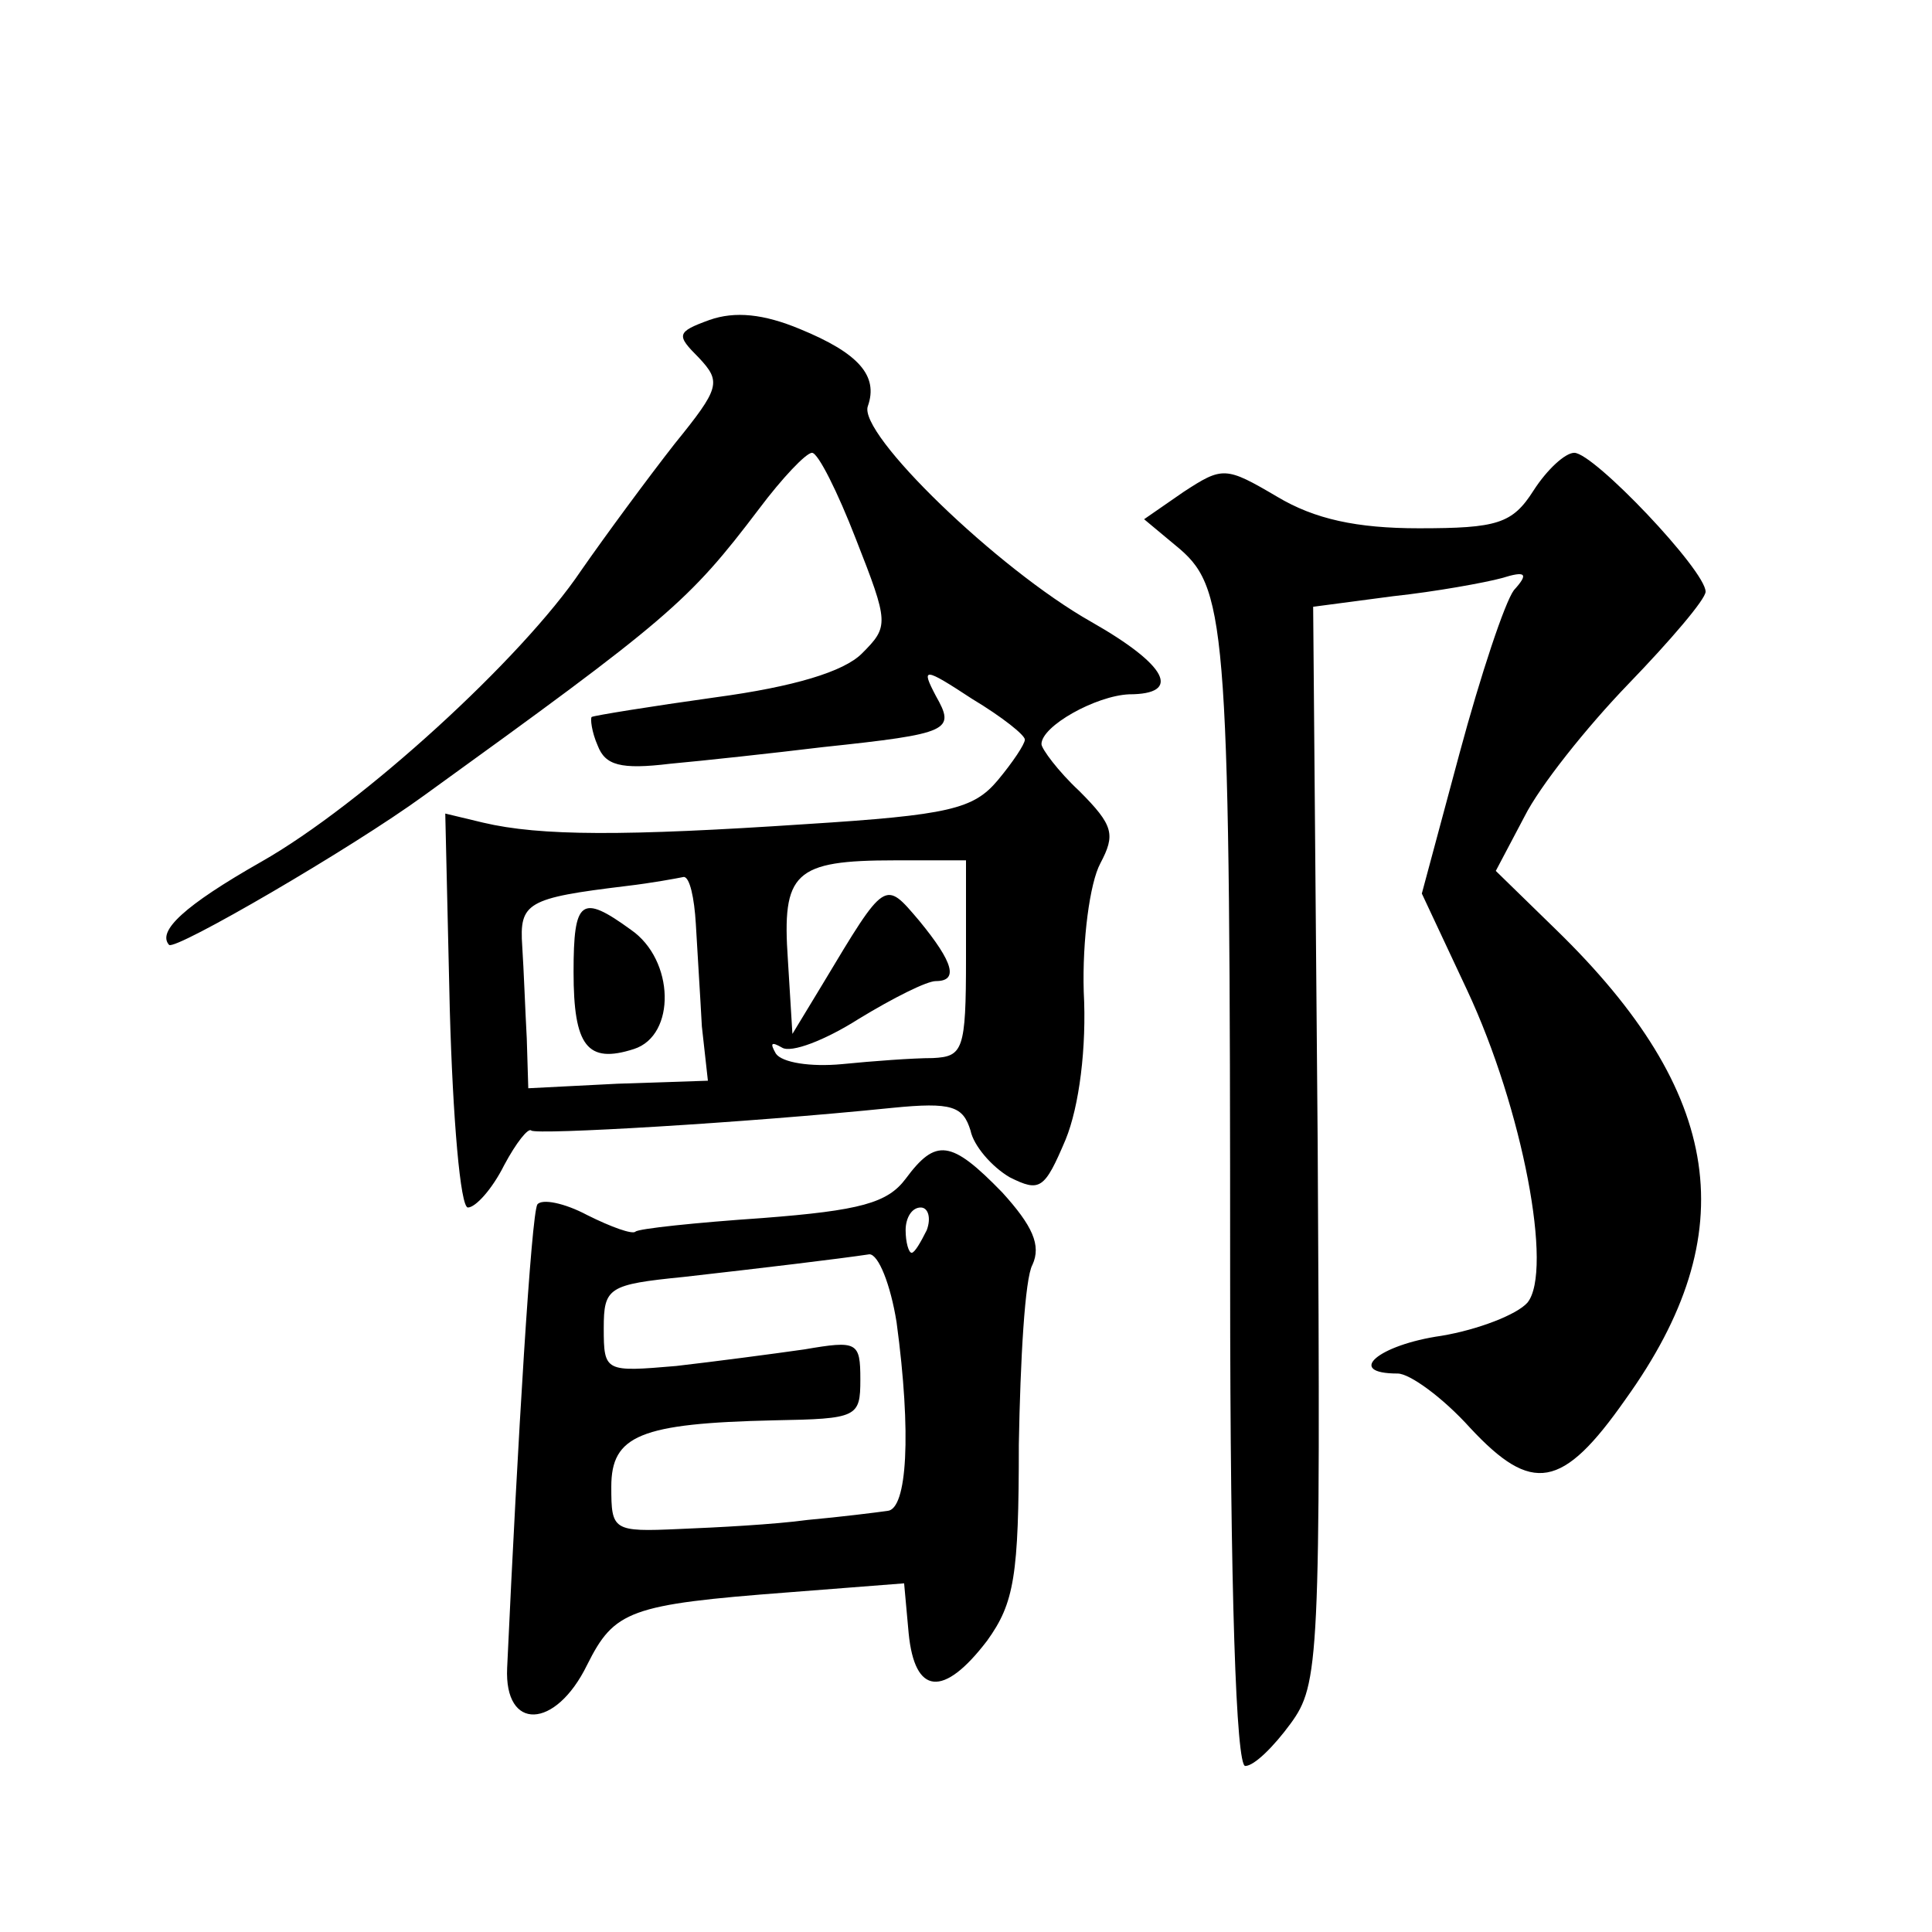
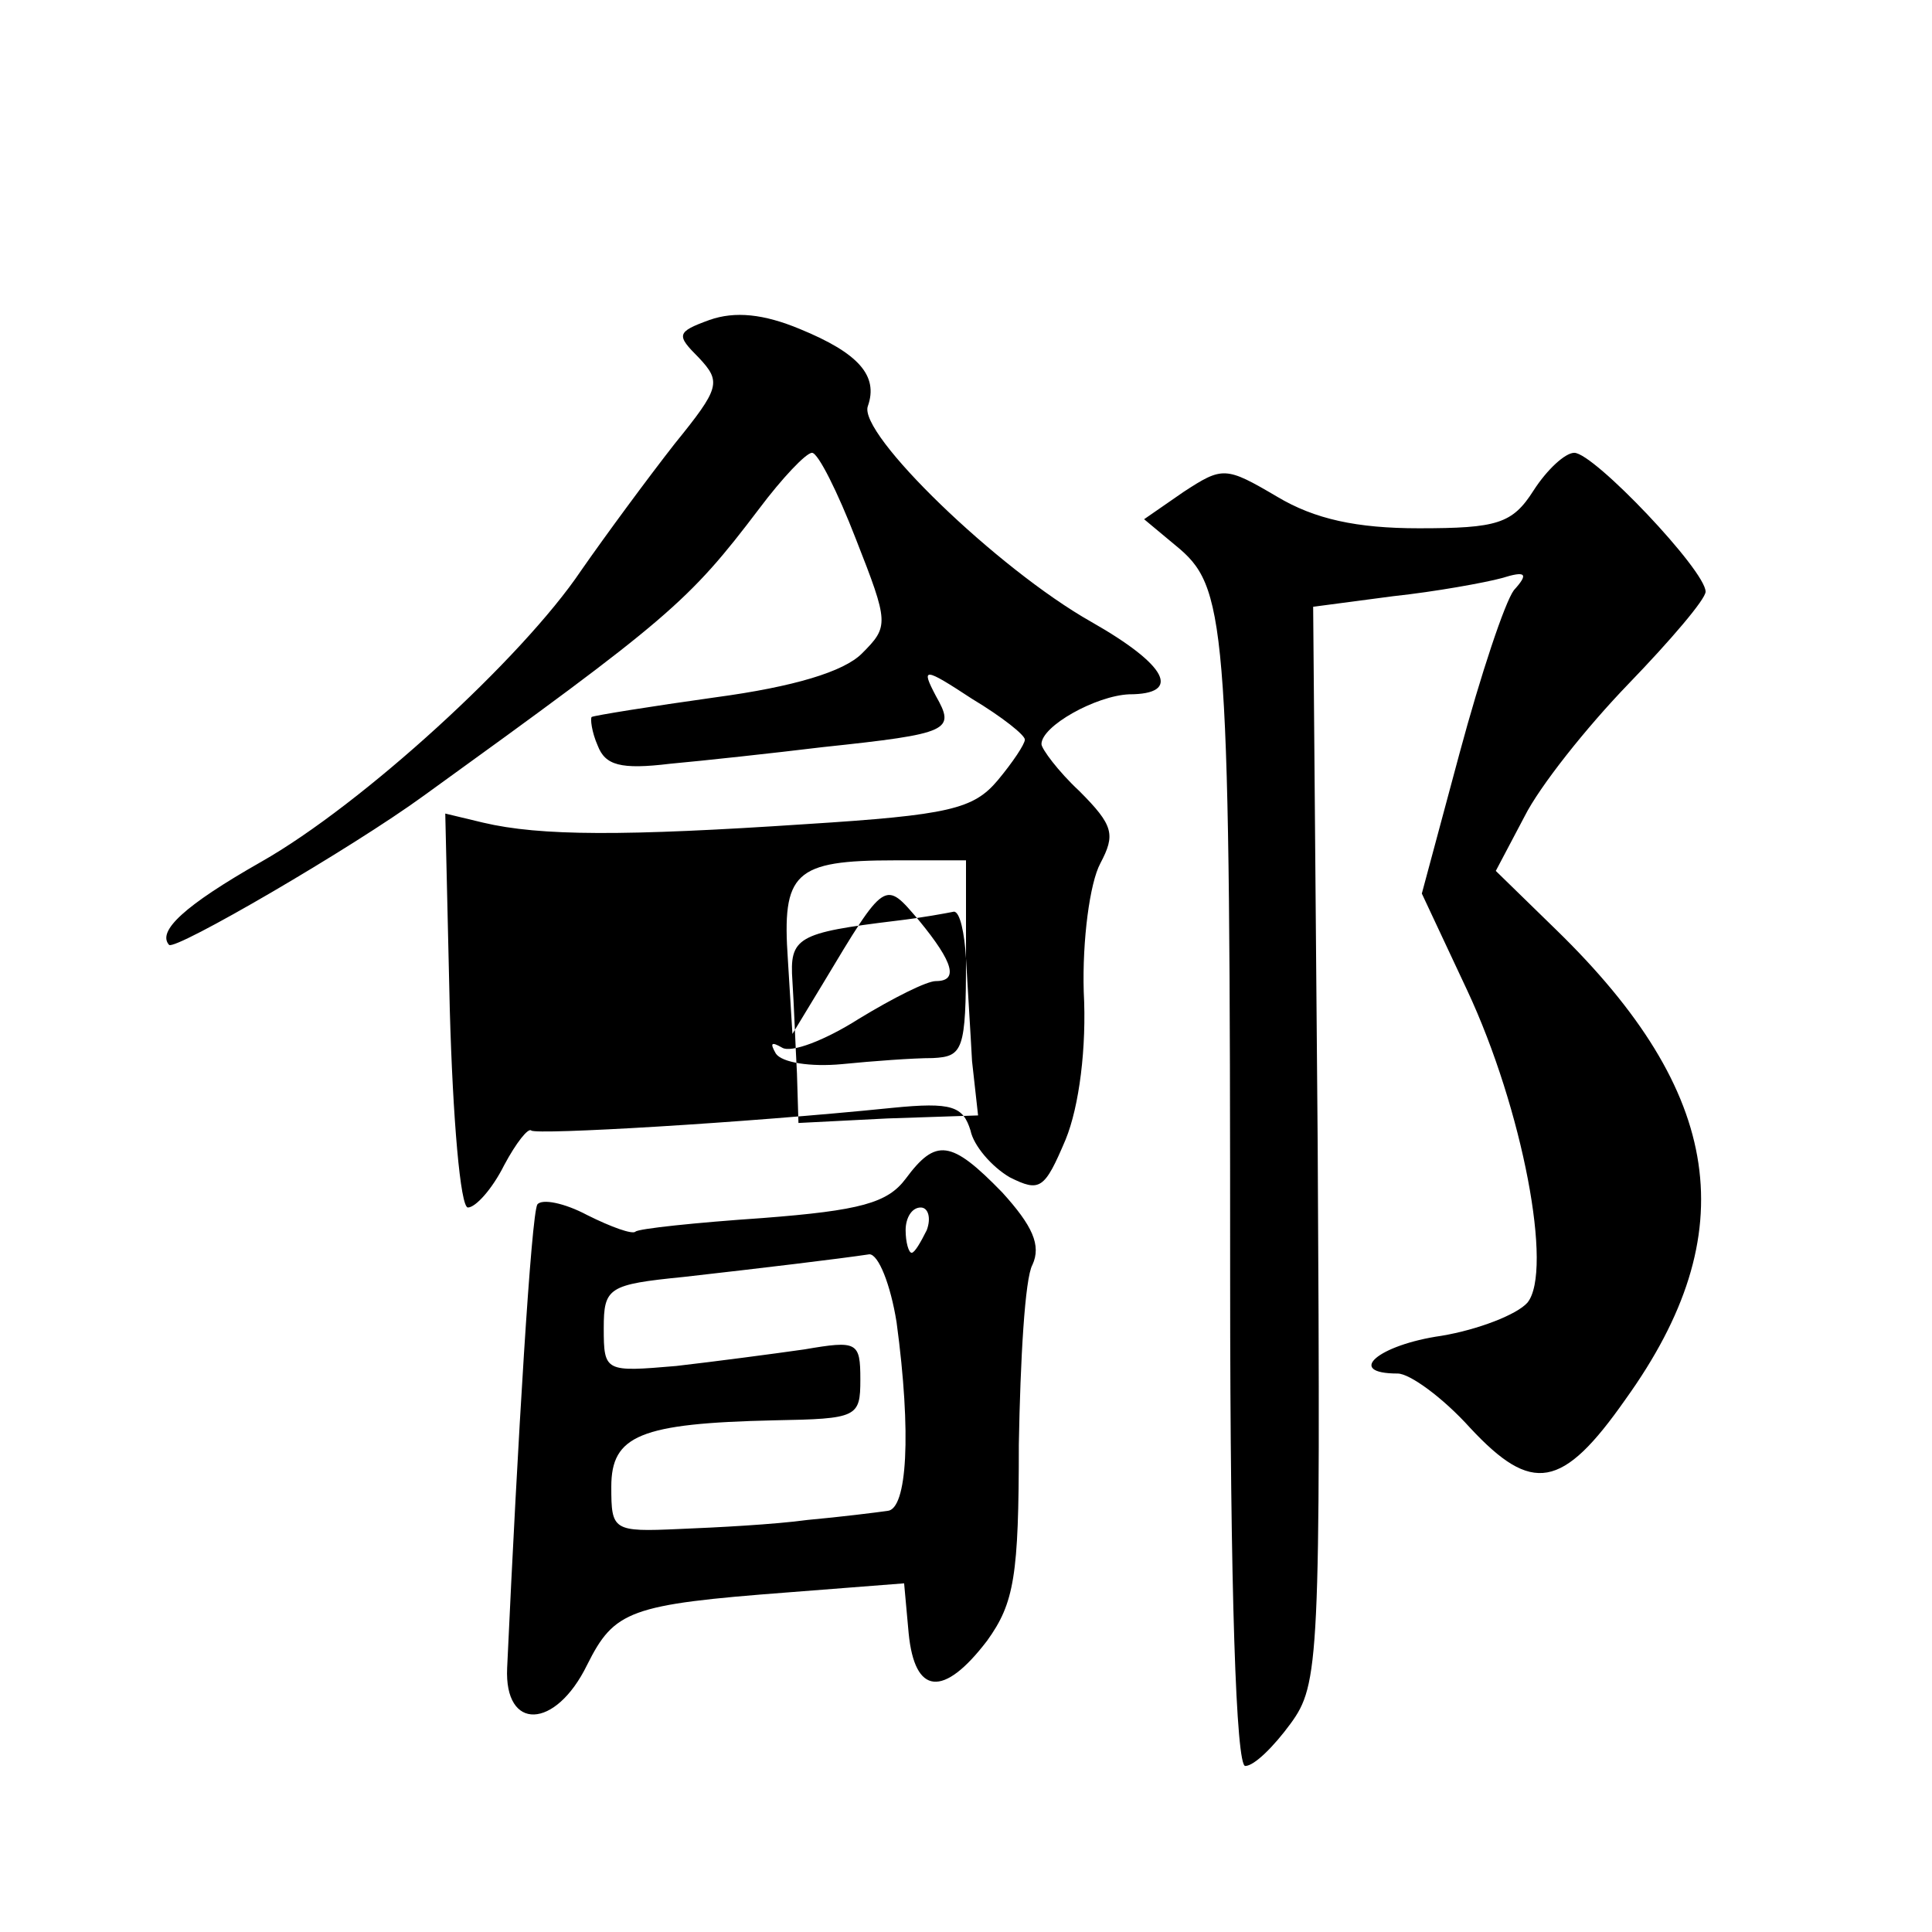
<svg xmlns="http://www.w3.org/2000/svg" version="1.0" width="128pt" height="128pt" viewBox="0 0 128 128" preserveAspectRatio="xMidYMid meet">
  <g transform="translate(0,128) scale(0.1,-0.1)" fill="#0" stroke="none">
-     <path d="M470 1068 c-22 -8 -22 -10 -7 -25 15 -16 14 -20 -16 -57 -18 -23 -46 -61 -62 -84 -39 -58 -145 -155 -212 -193 -51 -29 -69 -46 -61 -55 4 -4 121 64 169 99 162 117 175 128 222 190 15 20 31 37 35 37 4 0 17 -26 29 -57 22 -56 22 -58 4 -76 -12 -12 -45 -22 -97 -29 -43 -6 -80 -12 -82 -13 -1 -1 0 -10 4 -19 5 -13 15 -16 48 -12 22 2 68 7 101 11 85 9 88 11 75 34 -10 19 -8 19 24 -2 20 -12 35 -24 35 -27 0 -3 -8 -15 -18 -27 -16 -19 -32 -23 -127 -29 -120 -8 -176 -8 -214 1 l-25 6 3 -130 c2 -72 7 -131 12 -131 5 0 16 12 24 28 8 15 16 25 18 23 3 -3 141 5 239 15 40 4 47 1 52 -15 2 -10 14 -24 26 -31 20 -10 23 -8 37 25 9 22 14 61 12 98 -1 34 4 72 11 85 10 19 9 25 -14 48 -14 13 -25 28 -25 31 0 12 36 32 58 33 35 0 26 19 -25 48 -62 35 -155 125 -148 143 7 20 -6 35 -45 51 -24 10 -43 12 -60 6z m170 -423 c0 -61 -2 -65 -22 -66 -13 0 -40 -2 -60 -4 -21 -2 -40 1 -44 7 -4 7 -3 8 4 4 6 -4 29 5 51 19 23 14 45 25 51 25 15 0 12 12 -11 40 -23 27 -22 28 -64 -42 l-20 -33 -3 49 c-4 58 4 66 71 66 l47 0 0 -65z m-179 23 c1 -18 3 -49 4 -68 l4 -36 -60 -2 -59 -3 -1 33 c-1 18 -2 46 -3 61 -2 29 3 32 69 40 17 2 33 5 38 6 4 0 7 -14 8 -31z M380 636 c0 -49 9 -61 40 -51 28 9 27 59 -2 79 -33 24 -38 20 -38 -28z M1016 955 c-14 -22 -24 -25 -76 -25 -41 0 -69 6 -94 21 -34 20 -36 20 -62 3 l-26 -18 24 -20 c31 -27 33 -57 33 -484 0 -208 4 -322 10 -322 6 0 19 13 30 28 19 26 20 41 18 384 l-3 356 53 7 c28 3 61 9 72 12 16 5 18 3 8 -8 -6 -8 -22 -56 -36 -108 l-25 -93 30 -64 c37 -79 57 -186 40 -207 -7 -8 -33 -18 -57 -22 -42 -6 -64 -25 -29 -25 8 0 30 -16 48 -36 41 -44 61 -41 103 19 79 110 65 203 -46 311 l-40 39 19 36 c10 20 41 59 69 88 28 29 51 56 51 61 0 14 -74 92 -87 92 -6 0 -18 -11 -27 -25z M600 499 c-12 -16 -30 -21 -95 -26 -44 -3 -82 -7 -84 -9 -2 -2 -16 3 -32 11 -15 8 -30 11 -33 7 -4 -7 -13 -155 -20 -307 -2 -42 32 -41 53 2 18 36 28 40 133 48 l77 6 3 -33 c4 -41 23 -43 52 -5 18 25 21 43 21 130 1 56 4 110 9 119 6 13 0 26 -20 48 -34 35 -44 36 -64 9z m14 -34 c-4 -8 -8 -15 -10 -15 -2 0 -4 7 -4 15 0 8 4 15 10 15 5 0 7 -7 4 -15z m-20 -61 c10 -74 7 -124 -6 -125 -7 -1 -31 -4 -53 -6 -22 -3 -60 -5 -85 -6 -44 -2 -45 -1 -45 28 0 34 19 42 108 44 55 1 57 2 57 27 0 25 -2 26 -37 20 -21 -3 -59 -8 -85 -11 -47 -4 -48 -4 -48 25 0 27 3 29 53 34 53 6 103 12 123 15 6 0 14 -20 18 -45z" />
+     <path d="M470 1068 c-22 -8 -22 -10 -7 -25 15 -16 14 -20 -16 -57 -18 -23 -46 -61 -62 -84 -39 -58 -145 -155 -212 -193 -51 -29 -69 -46 -61 -55 4 -4 121 64 169 99 162 117 175 128 222 190 15 20 31 37 35 37 4 0 17 -26 29 -57 22 -56 22 -58 4 -76 -12 -12 -45 -22 -97 -29 -43 -6 -80 -12 -82 -13 -1 -1 0 -10 4 -19 5 -13 15 -16 48 -12 22 2 68 7 101 11 85 9 88 11 75 34 -10 19 -8 19 24 -2 20 -12 35 -24 35 -27 0 -3 -8 -15 -18 -27 -16 -19 -32 -23 -127 -29 -120 -8 -176 -8 -214 1 l-25 6 3 -130 c2 -72 7 -131 12 -131 5 0 16 12 24 28 8 15 16 25 18 23 3 -3 141 5 239 15 40 4 47 1 52 -15 2 -10 14 -24 26 -31 20 -10 23 -8 37 25 9 22 14 61 12 98 -1 34 4 72 11 85 10 19 9 25 -14 48 -14 13 -25 28 -25 31 0 12 36 32 58 33 35 0 26 19 -25 48 -62 35 -155 125 -148 143 7 20 -6 35 -45 51 -24 10 -43 12 -60 6z m170 -423 c0 -61 -2 -65 -22 -66 -13 0 -40 -2 -60 -4 -21 -2 -40 1 -44 7 -4 7 -3 8 4 4 6 -4 29 5 51 19 23 14 45 25 51 25 15 0 12 12 -11 40 -23 27 -22 28 -64 -42 l-20 -33 -3 49 c-4 58 4 66 71 66 l47 0 0 -65z c1 -18 3 -49 4 -68 l4 -36 -60 -2 -59 -3 -1 33 c-1 18 -2 46 -3 61 -2 29 3 32 69 40 17 2 33 5 38 6 4 0 7 -14 8 -31z M380 636 c0 -49 9 -61 40 -51 28 9 27 59 -2 79 -33 24 -38 20 -38 -28z M1016 955 c-14 -22 -24 -25 -76 -25 -41 0 -69 6 -94 21 -34 20 -36 20 -62 3 l-26 -18 24 -20 c31 -27 33 -57 33 -484 0 -208 4 -322 10 -322 6 0 19 13 30 28 19 26 20 41 18 384 l-3 356 53 7 c28 3 61 9 72 12 16 5 18 3 8 -8 -6 -8 -22 -56 -36 -108 l-25 -93 30 -64 c37 -79 57 -186 40 -207 -7 -8 -33 -18 -57 -22 -42 -6 -64 -25 -29 -25 8 0 30 -16 48 -36 41 -44 61 -41 103 19 79 110 65 203 -46 311 l-40 39 19 36 c10 20 41 59 69 88 28 29 51 56 51 61 0 14 -74 92 -87 92 -6 0 -18 -11 -27 -25z M600 499 c-12 -16 -30 -21 -95 -26 -44 -3 -82 -7 -84 -9 -2 -2 -16 3 -32 11 -15 8 -30 11 -33 7 -4 -7 -13 -155 -20 -307 -2 -42 32 -41 53 2 18 36 28 40 133 48 l77 6 3 -33 c4 -41 23 -43 52 -5 18 25 21 43 21 130 1 56 4 110 9 119 6 13 0 26 -20 48 -34 35 -44 36 -64 9z m14 -34 c-4 -8 -8 -15 -10 -15 -2 0 -4 7 -4 15 0 8 4 15 10 15 5 0 7 -7 4 -15z m-20 -61 c10 -74 7 -124 -6 -125 -7 -1 -31 -4 -53 -6 -22 -3 -60 -5 -85 -6 -44 -2 -45 -1 -45 28 0 34 19 42 108 44 55 1 57 2 57 27 0 25 -2 26 -37 20 -21 -3 -59 -8 -85 -11 -47 -4 -48 -4 -48 25 0 27 3 29 53 34 53 6 103 12 123 15 6 0 14 -20 18 -45z" />
  </g>
</svg>